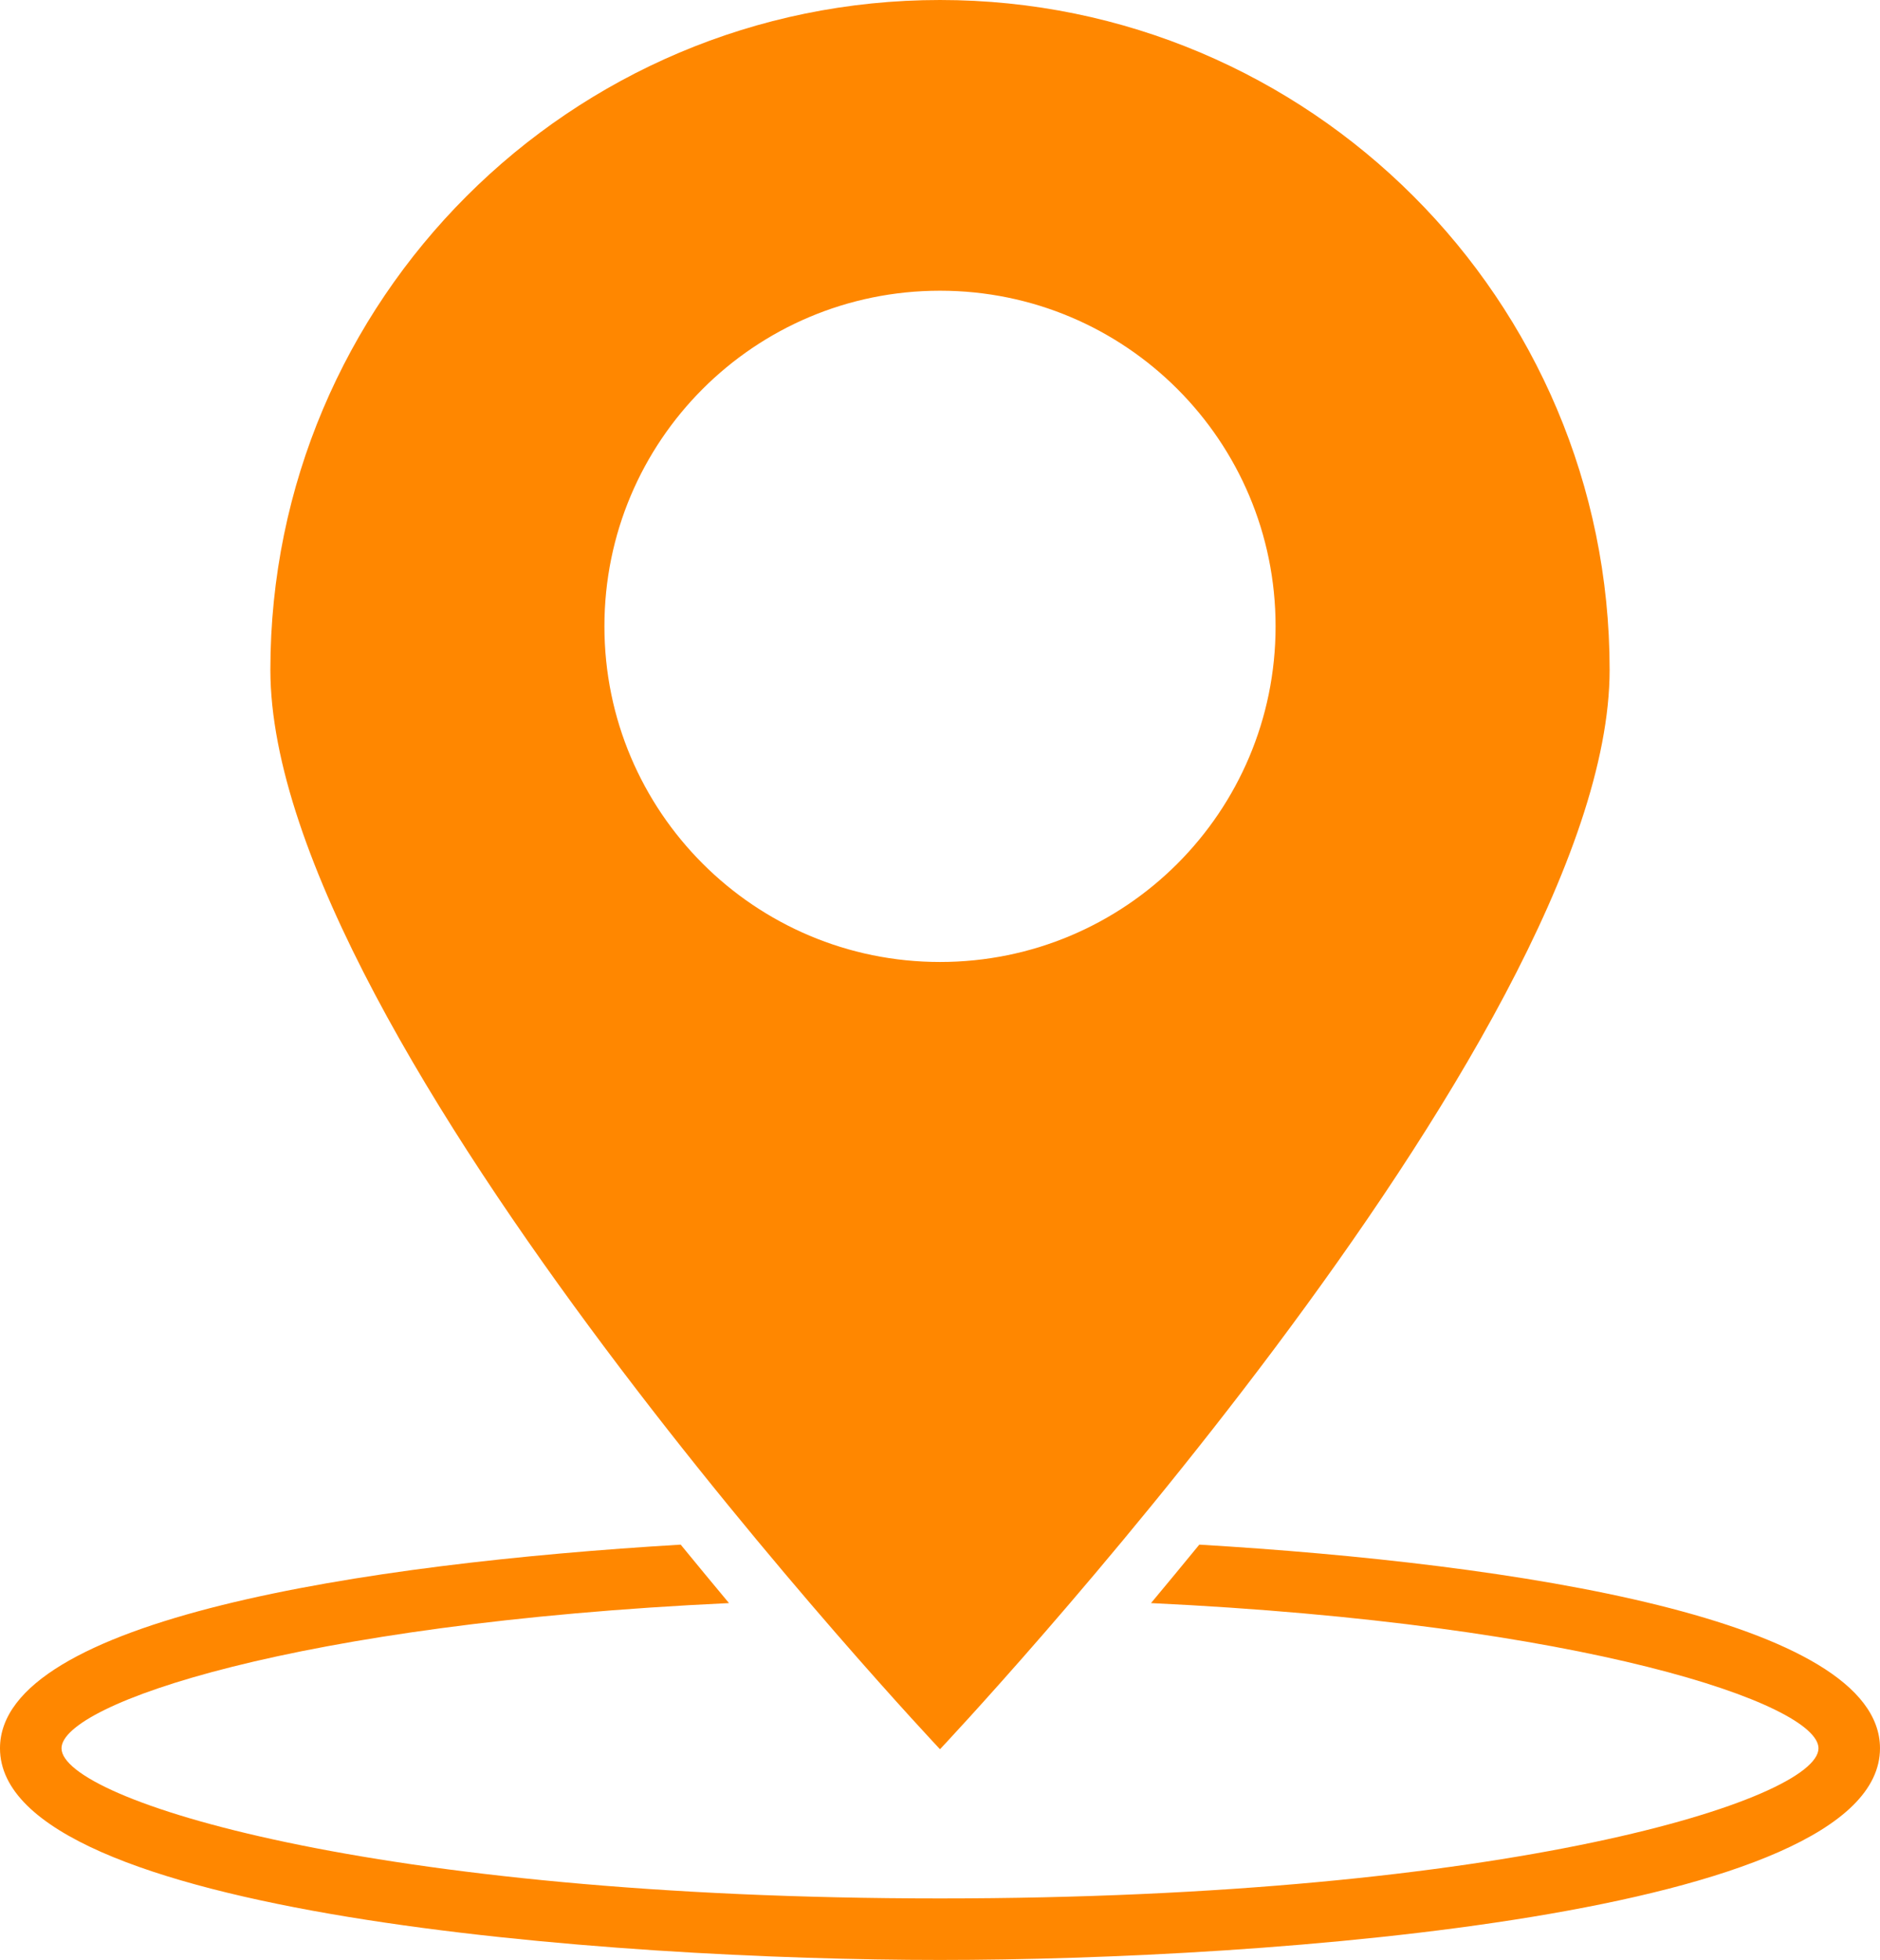
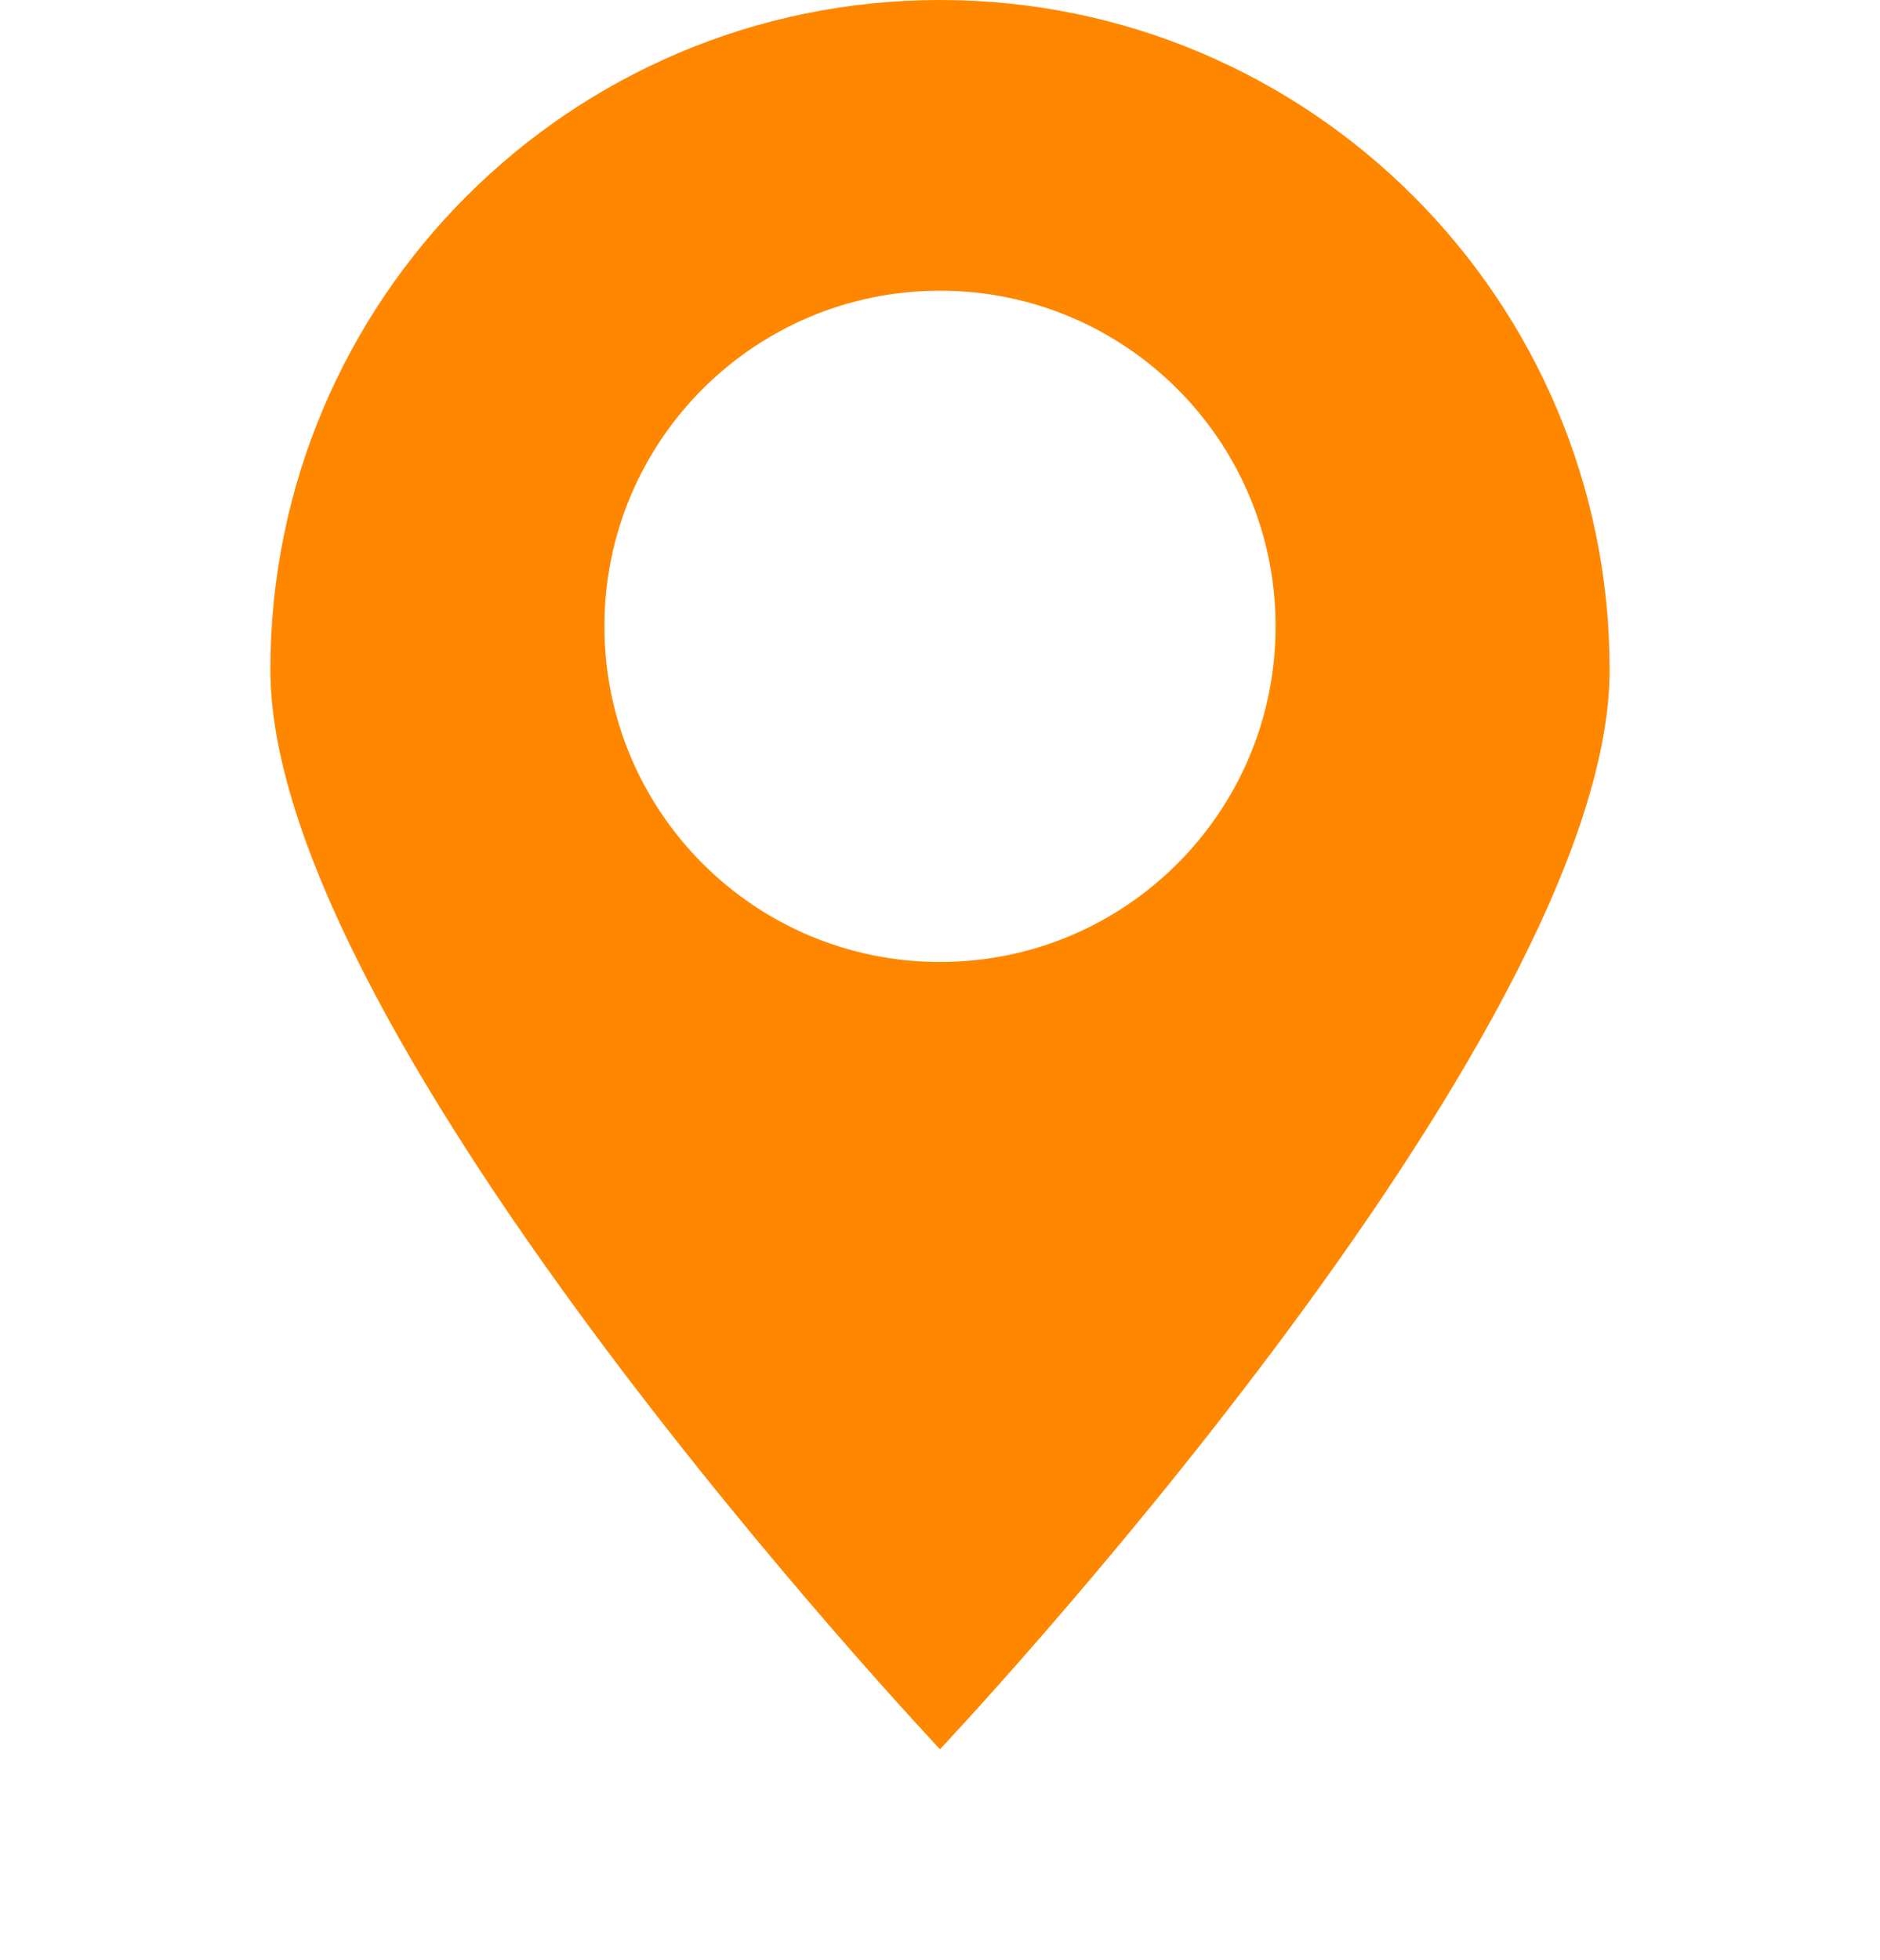
<svg xmlns="http://www.w3.org/2000/svg" id="Ebene_2" viewBox="0 0 61.12 63.71">
  <defs>
    <style>.cls-1{fill:#ff8700;}</style>
  </defs>
  <g id="Ebene_1-2">
    <g>
      <path class="cls-1" d="m30.56,0C18.54,0,8.79,9.75,8.79,21.77s21.77,35.09,21.77,35.09c0,0,21.77-23.07,21.77-35.09S42.58,0,30.56,0Zm0,31.27c-6.02,0-10.91-4.88-10.91-10.91s4.88-10.91,10.91-10.91,10.91,4.88,10.91,10.91-4.88,10.91-10.91,10.91Z" />
-       <path class="cls-1" d="m38.99,50.21c-.54.66-1.07,1.3-1.57,1.9,14.1.67,21.7,3.28,21.7,4.72,0,1.66-10.08,4.88-28.56,4.88s-28.56-3.22-28.56-4.88c0-1.44,7.6-4.06,21.7-4.72-.5-.6-1.03-1.24-1.57-1.9-10.28.61-22.13,2.43-22.13,6.62,0,5.44,19.99,6.88,30.56,6.88s30.56-1.44,30.56-6.88c0-4.19-11.85-6.01-22.13-6.62Z" />
    </g>
  </g>
</svg>